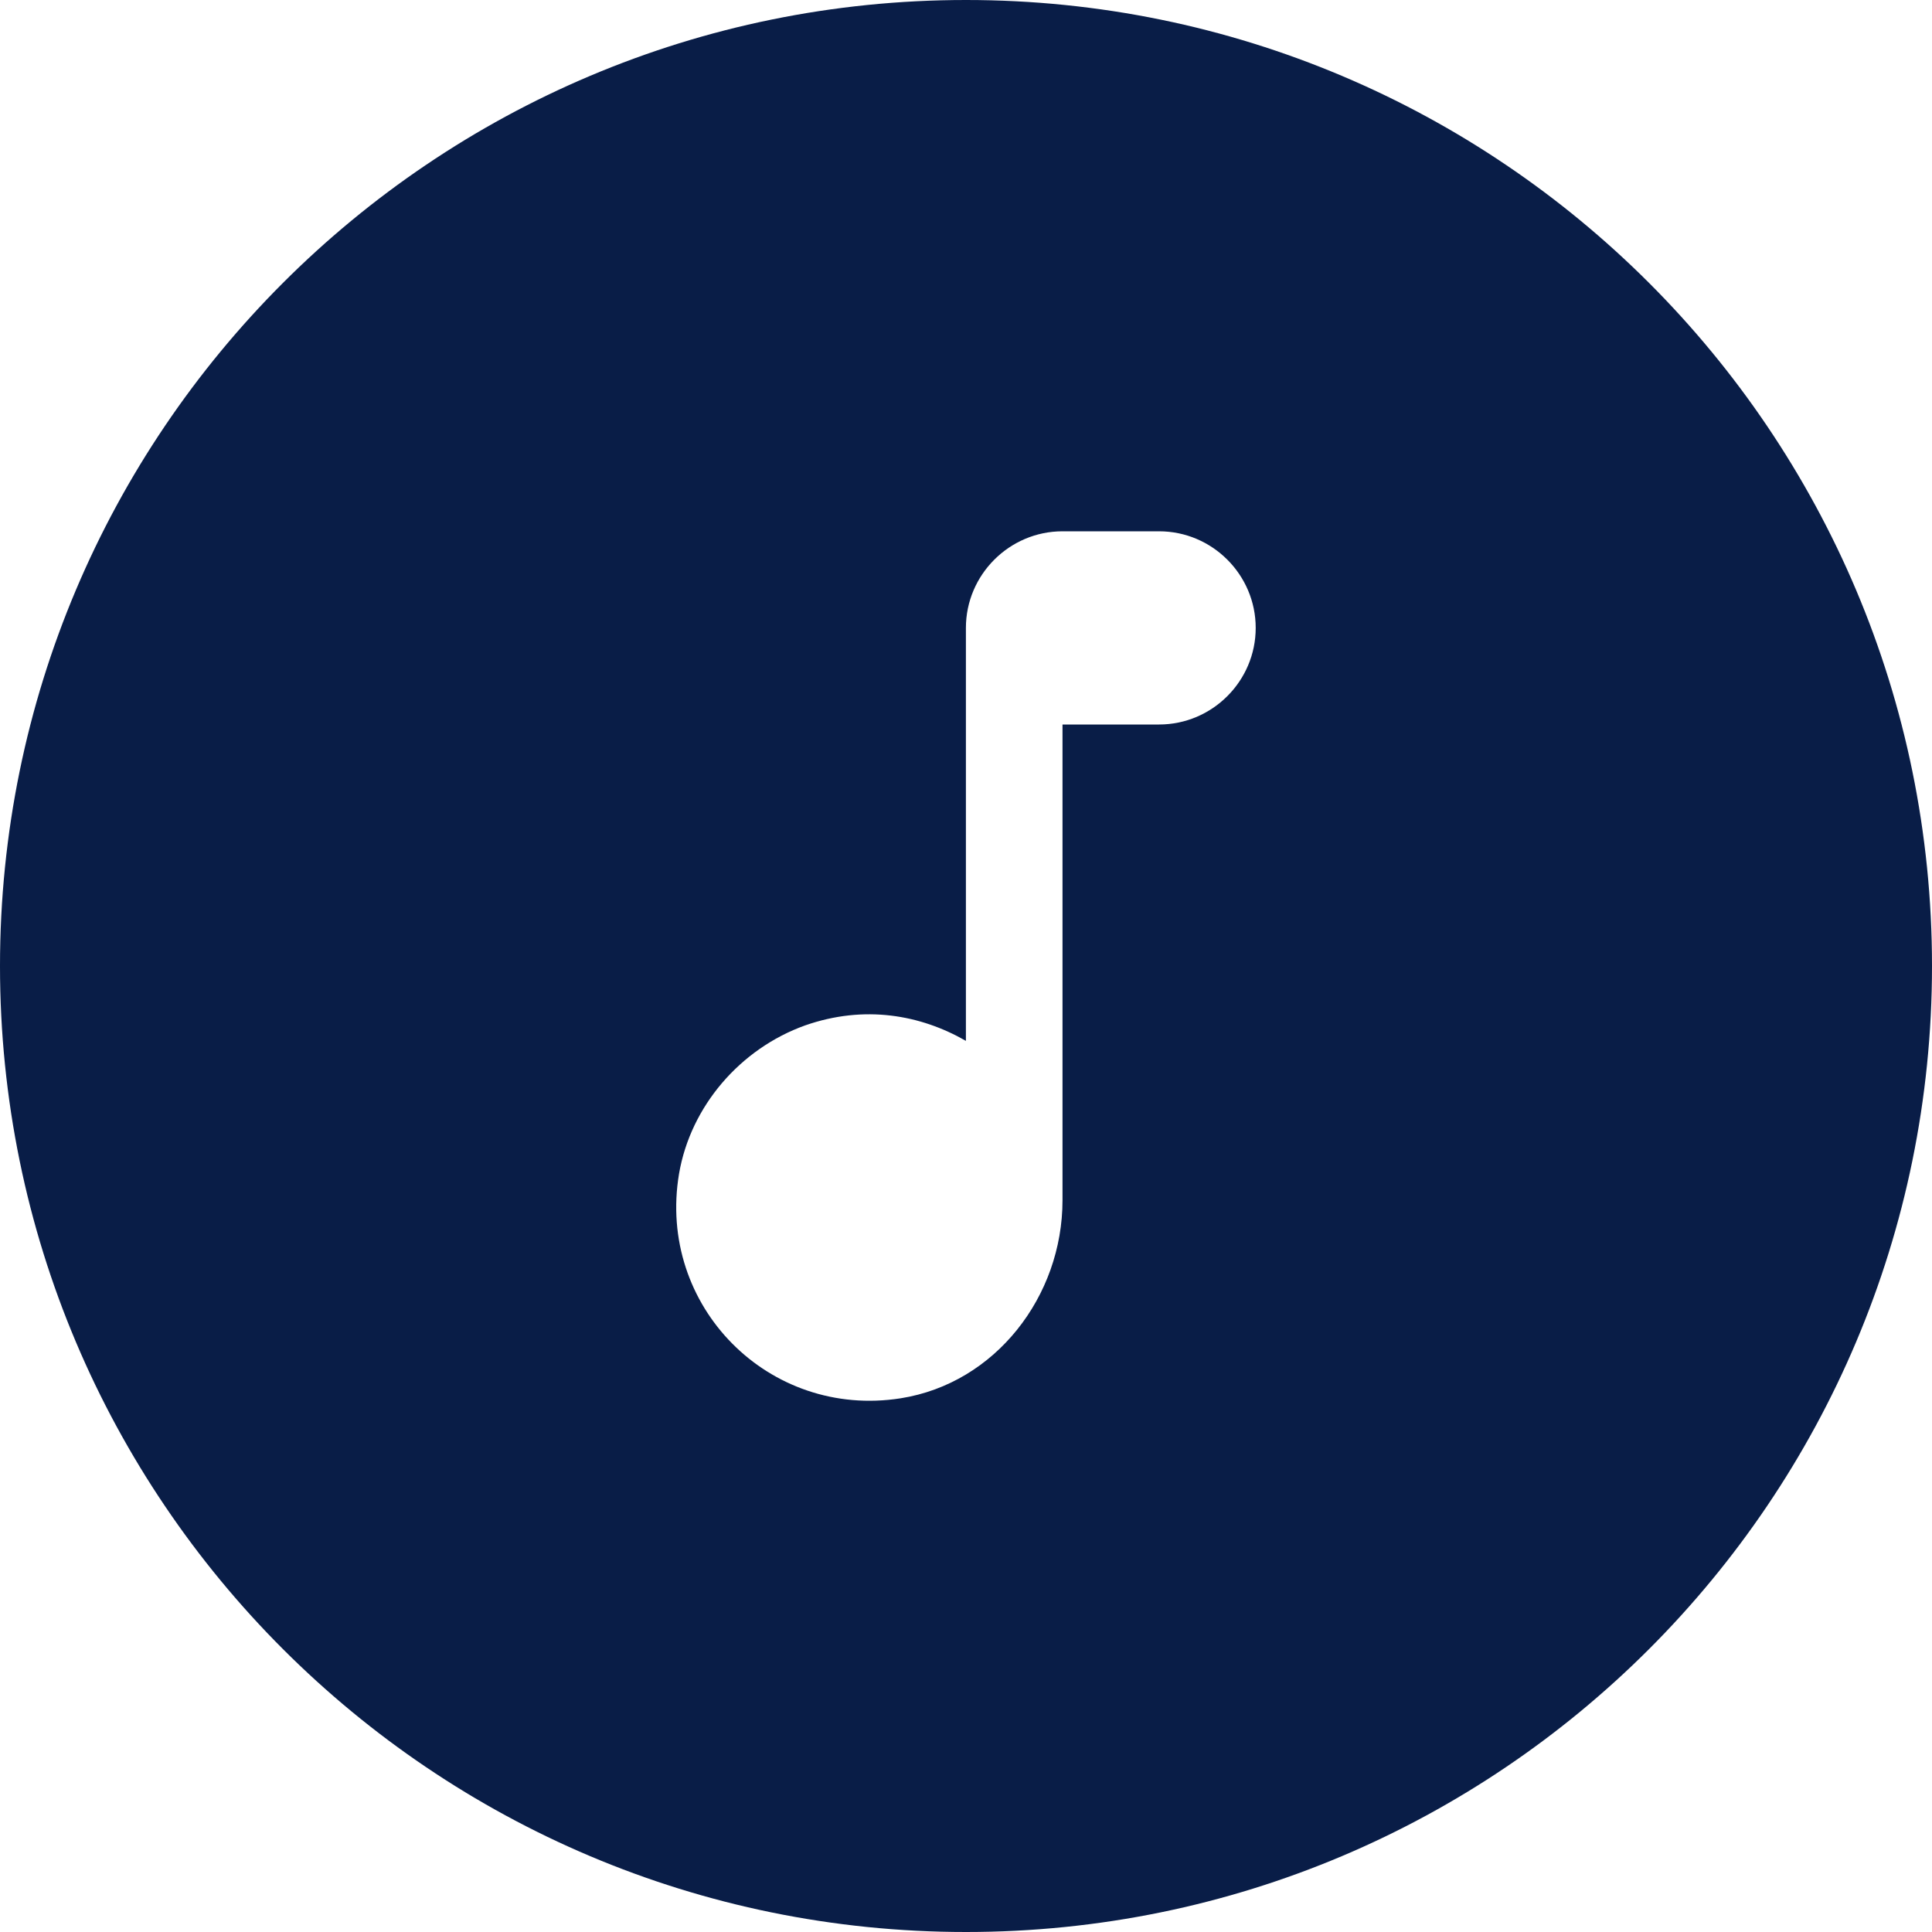
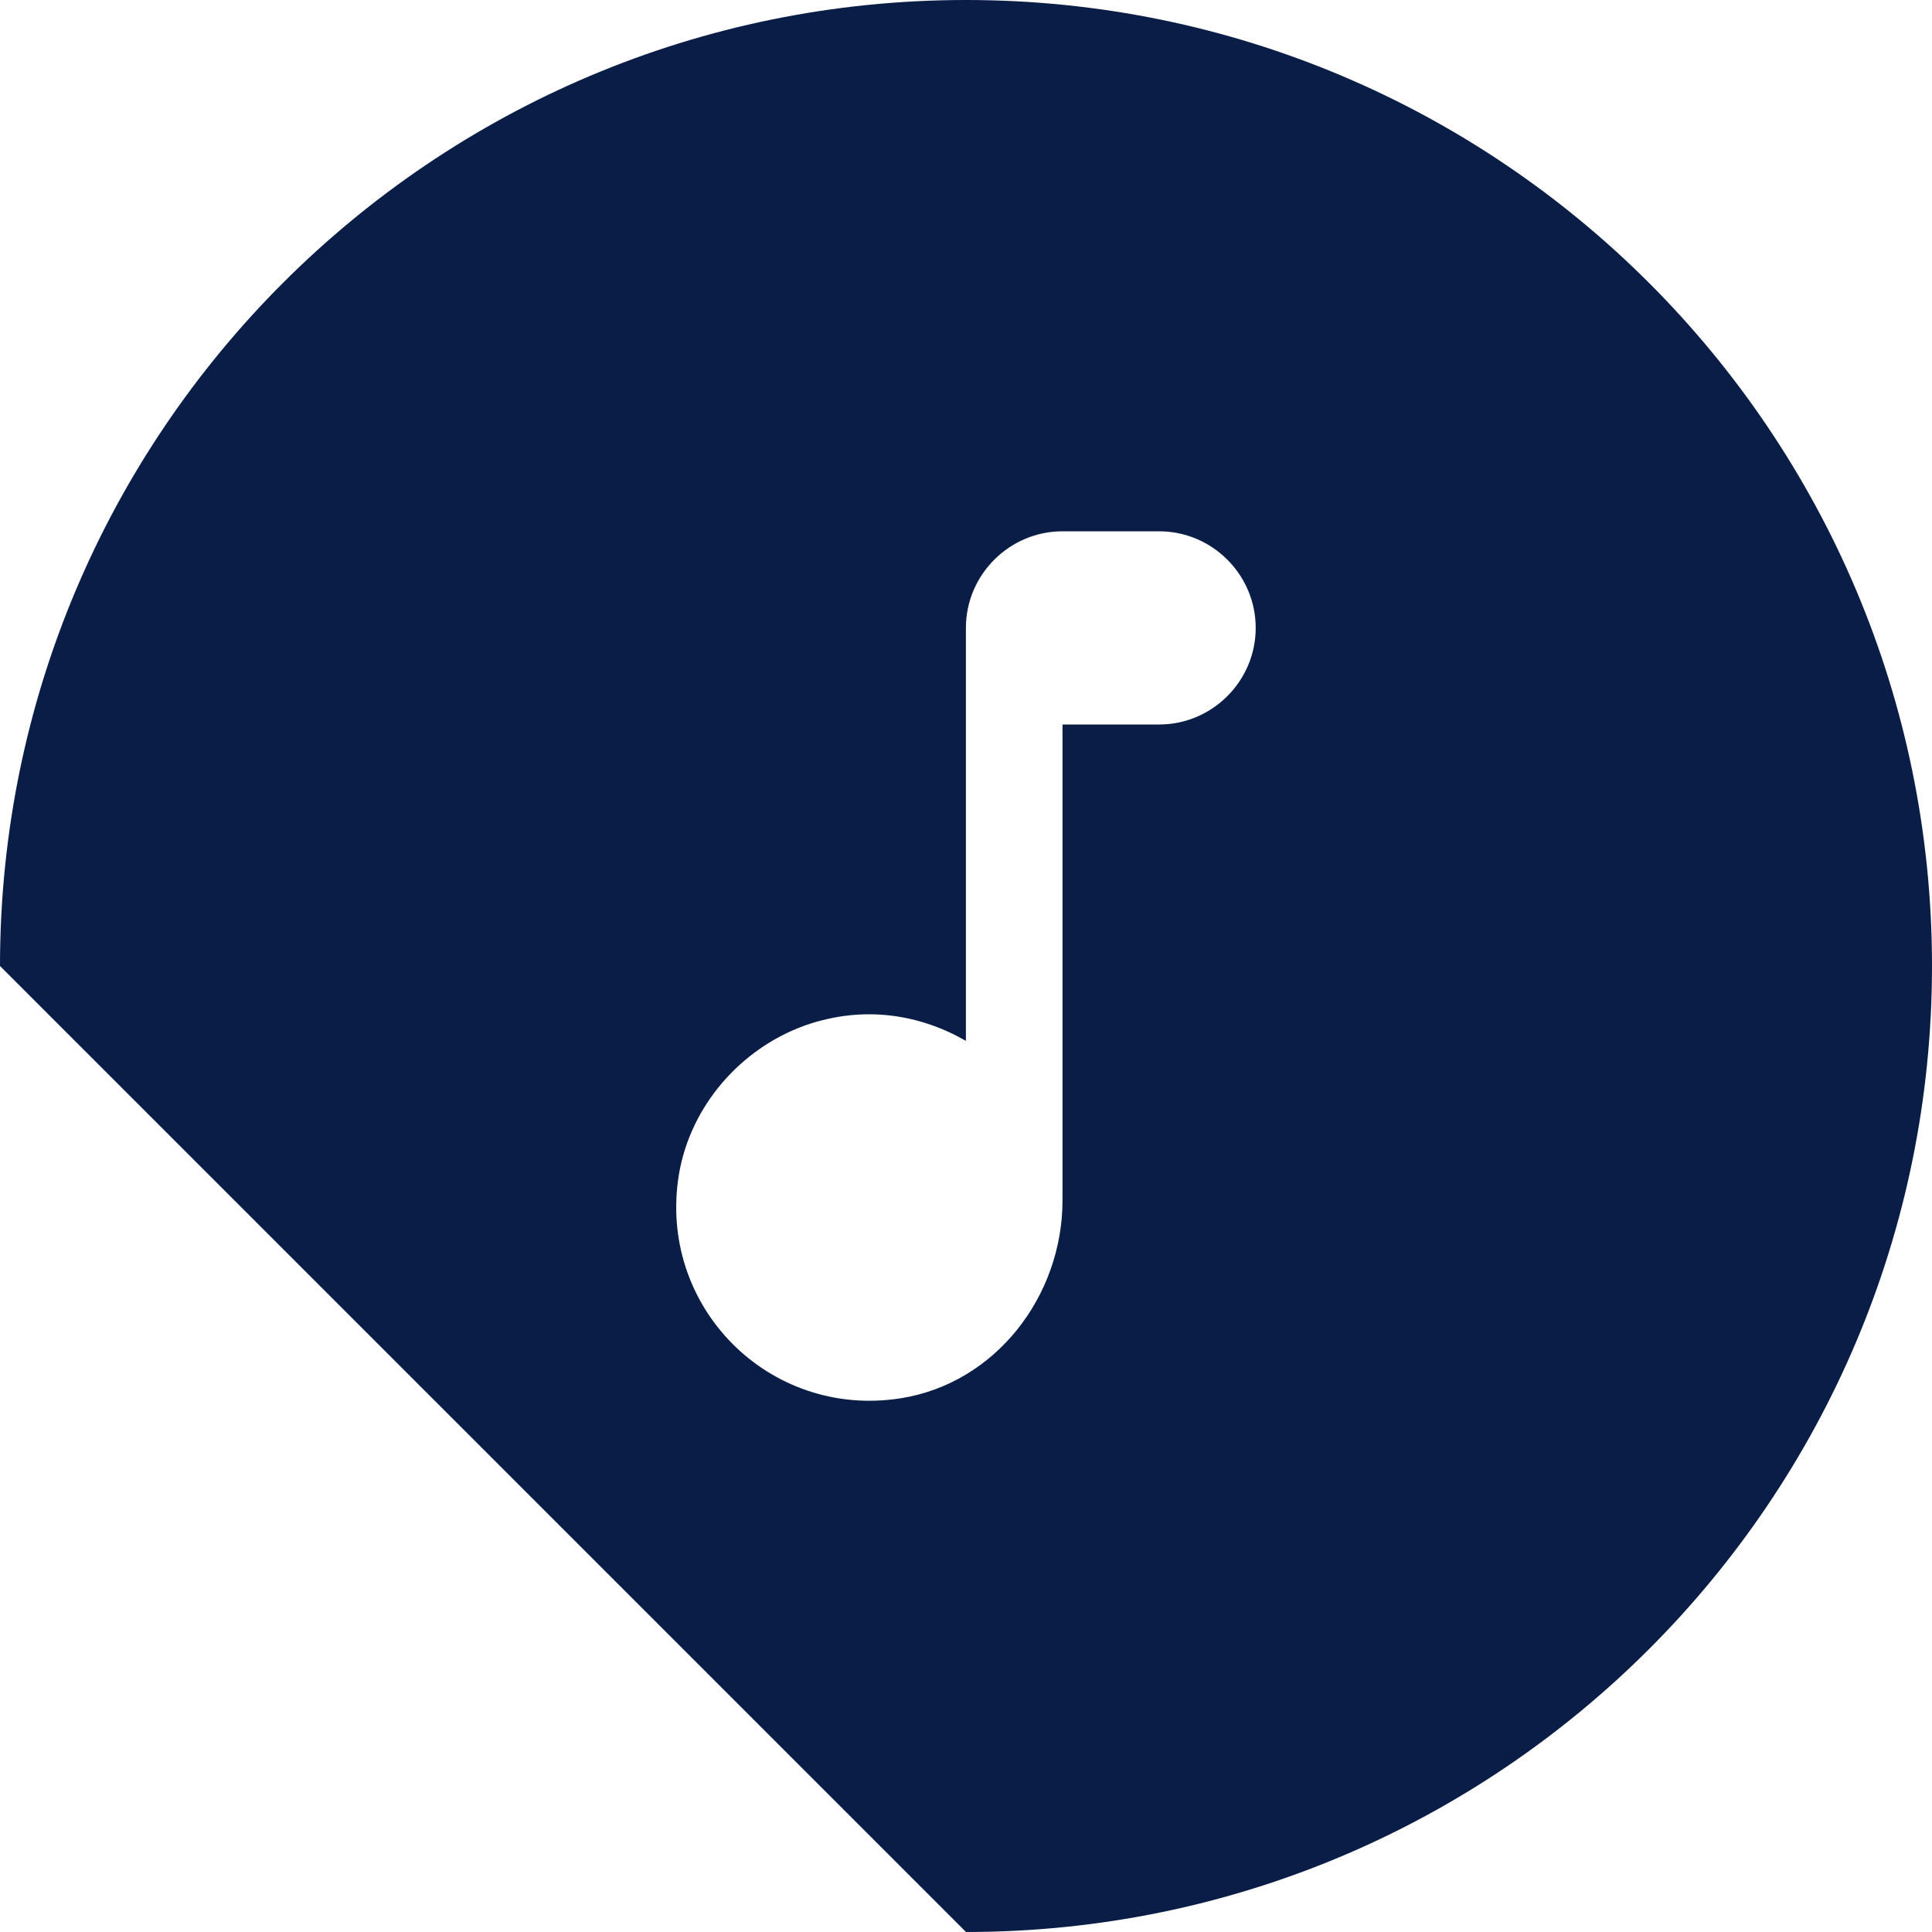
<svg xmlns="http://www.w3.org/2000/svg" width="40" height="40" viewBox="0 0 40 40" fill="none">
-   <path fill-rule="evenodd" clip-rule="evenodd" d="M20 40C31.046 40 40 31.046 40 20C40 8.954 31.046 0 20 0C8.954 0 0 8.954 0 20C0 31.046 8.954 40 20 40ZM19.998 21.55V13C19.998 11.9 20.898 11 21.998 11H23.998C25.099 11 25.998 11.9 25.998 13C25.998 14.1 25.099 15 23.998 15H21.998V24.85C21.998 26.84 20.608 28.64 18.648 28.95C15.918 29.38 13.598 27.04 14.059 24.3C14.299 22.9 15.329 21.71 16.669 21.23C17.898 20.8 19.058 21.01 19.998 21.55Z" fill="#091D47" />
+   <path fill-rule="evenodd" clip-rule="evenodd" d="M20 40C31.046 40 40 31.046 40 20C40 8.954 31.046 0 20 0C8.954 0 0 8.954 0 20ZM19.998 21.55V13C19.998 11.9 20.898 11 21.998 11H23.998C25.099 11 25.998 11.9 25.998 13C25.998 14.1 25.099 15 23.998 15H21.998V24.85C21.998 26.84 20.608 28.64 18.648 28.95C15.918 29.38 13.598 27.04 14.059 24.3C14.299 22.9 15.329 21.71 16.669 21.23C17.898 20.8 19.058 21.01 19.998 21.55Z" fill="#091D47" />
</svg>